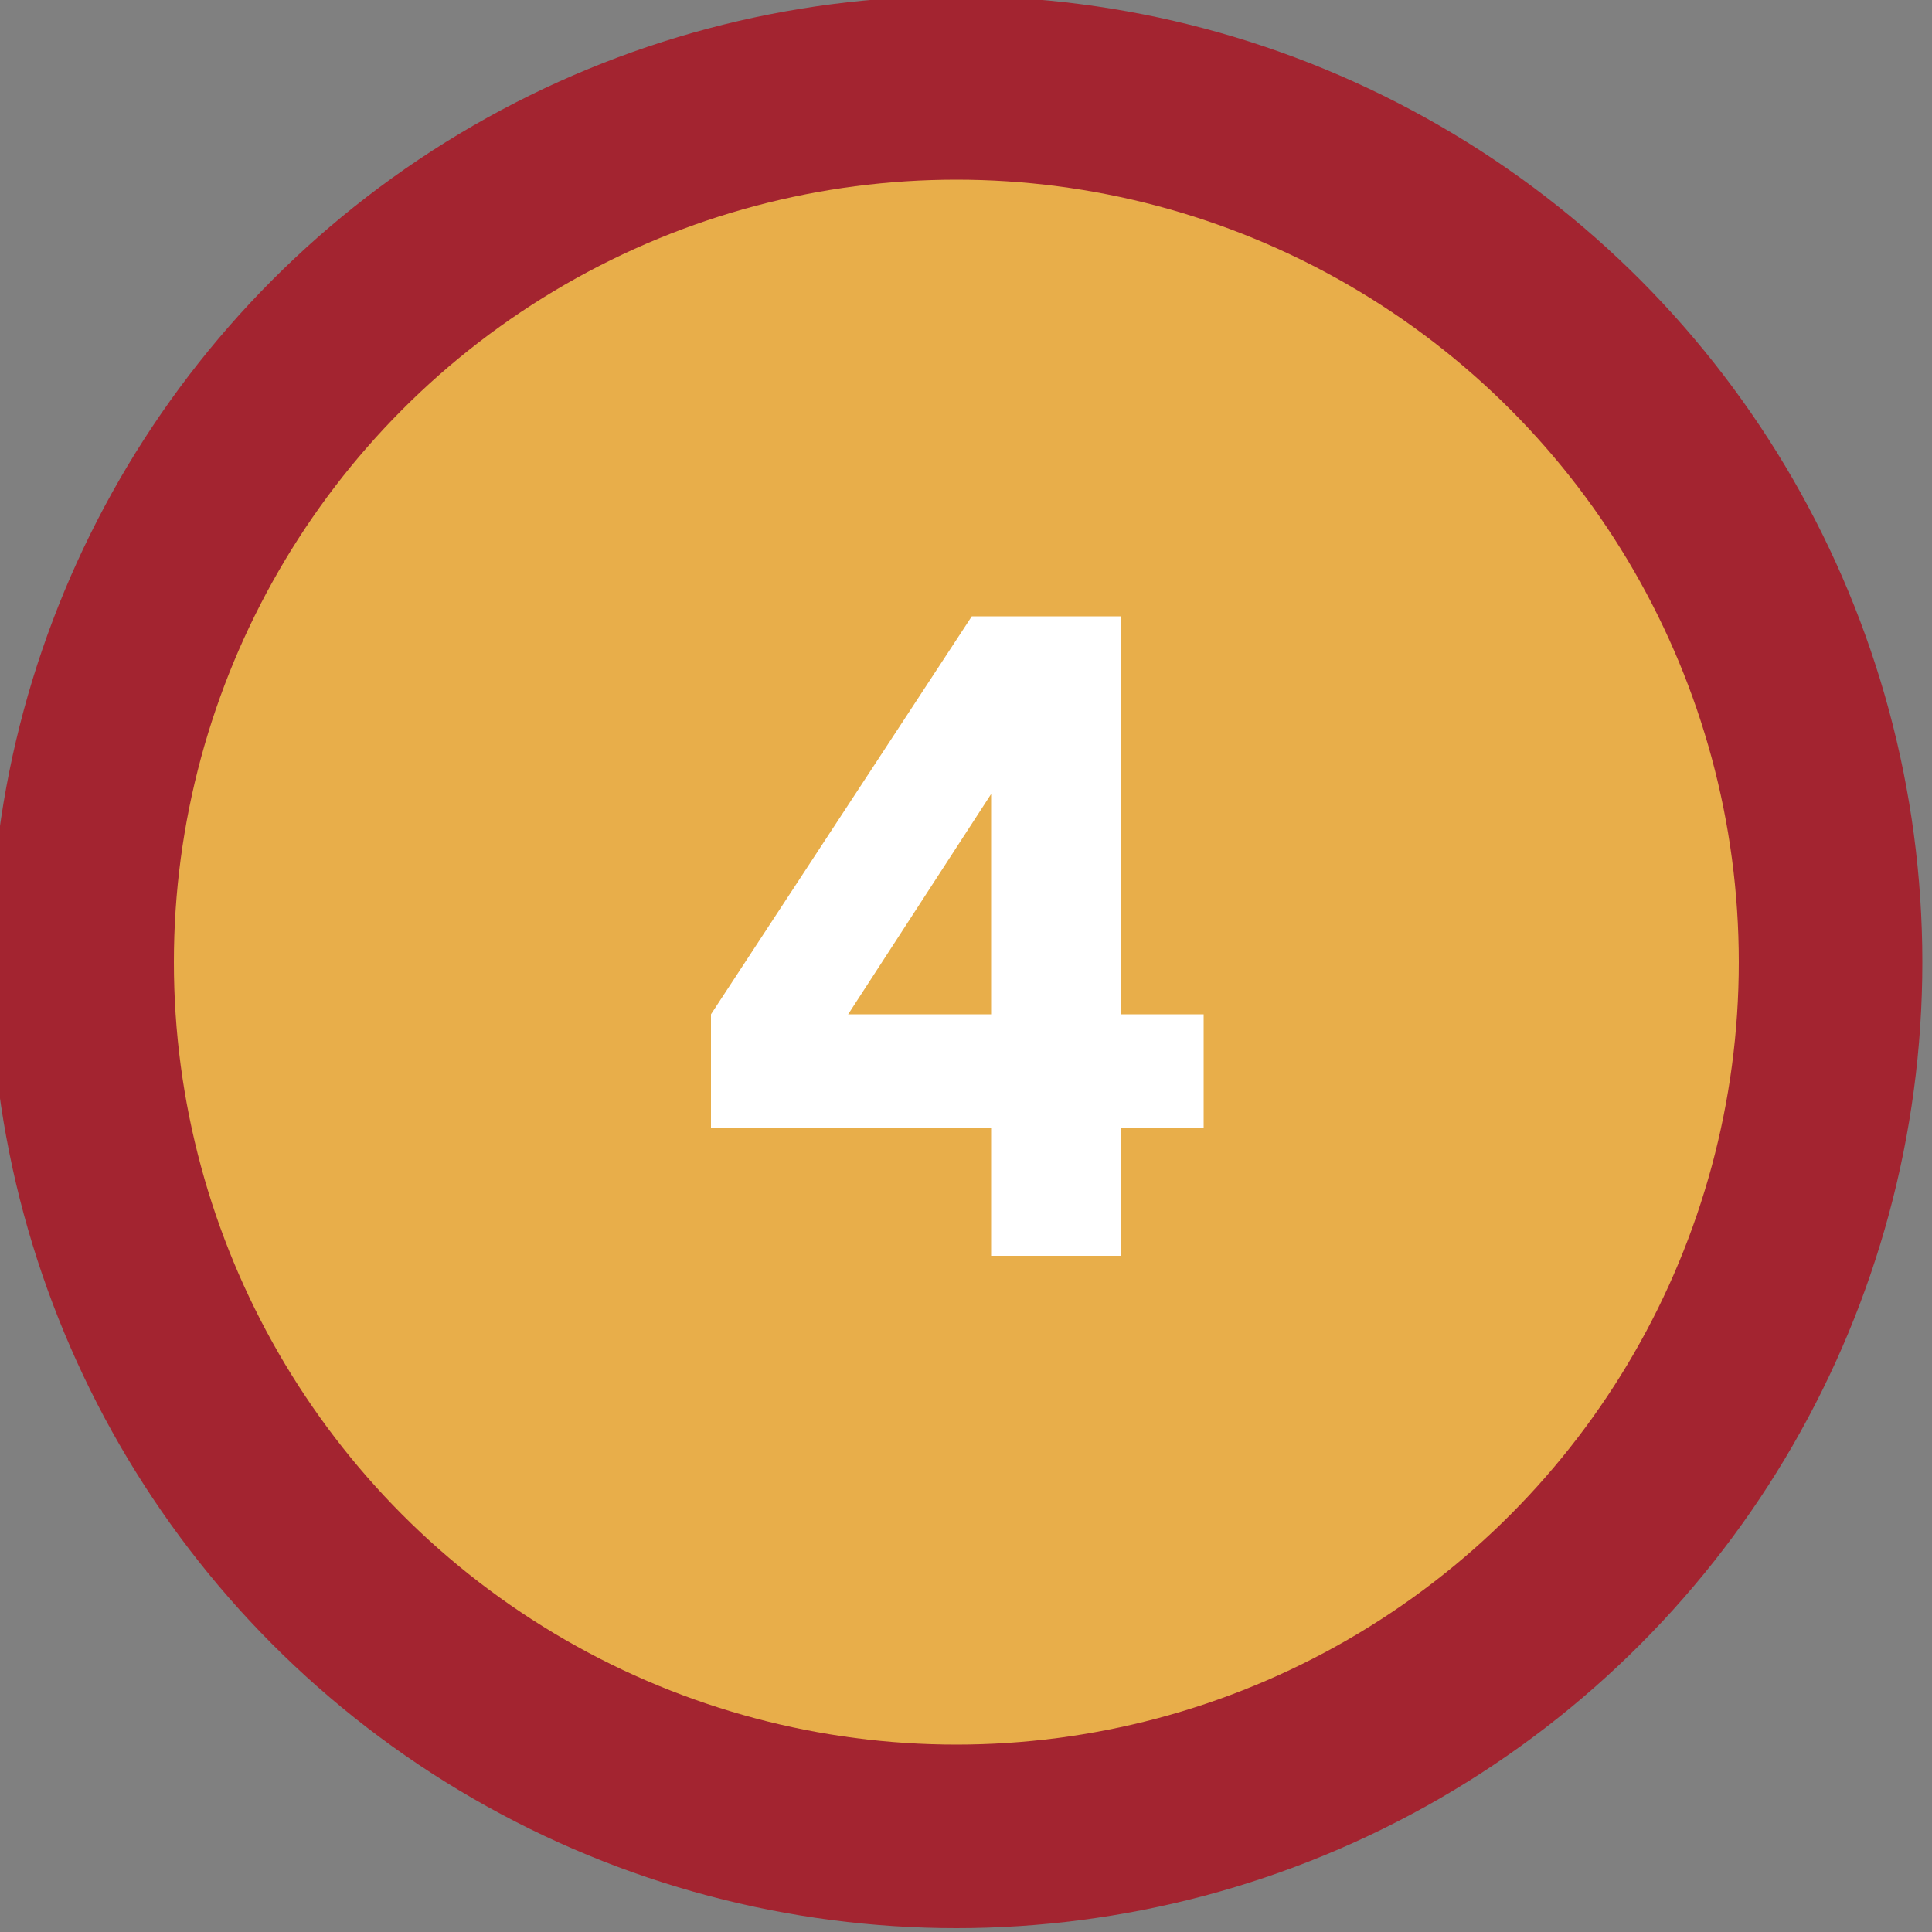
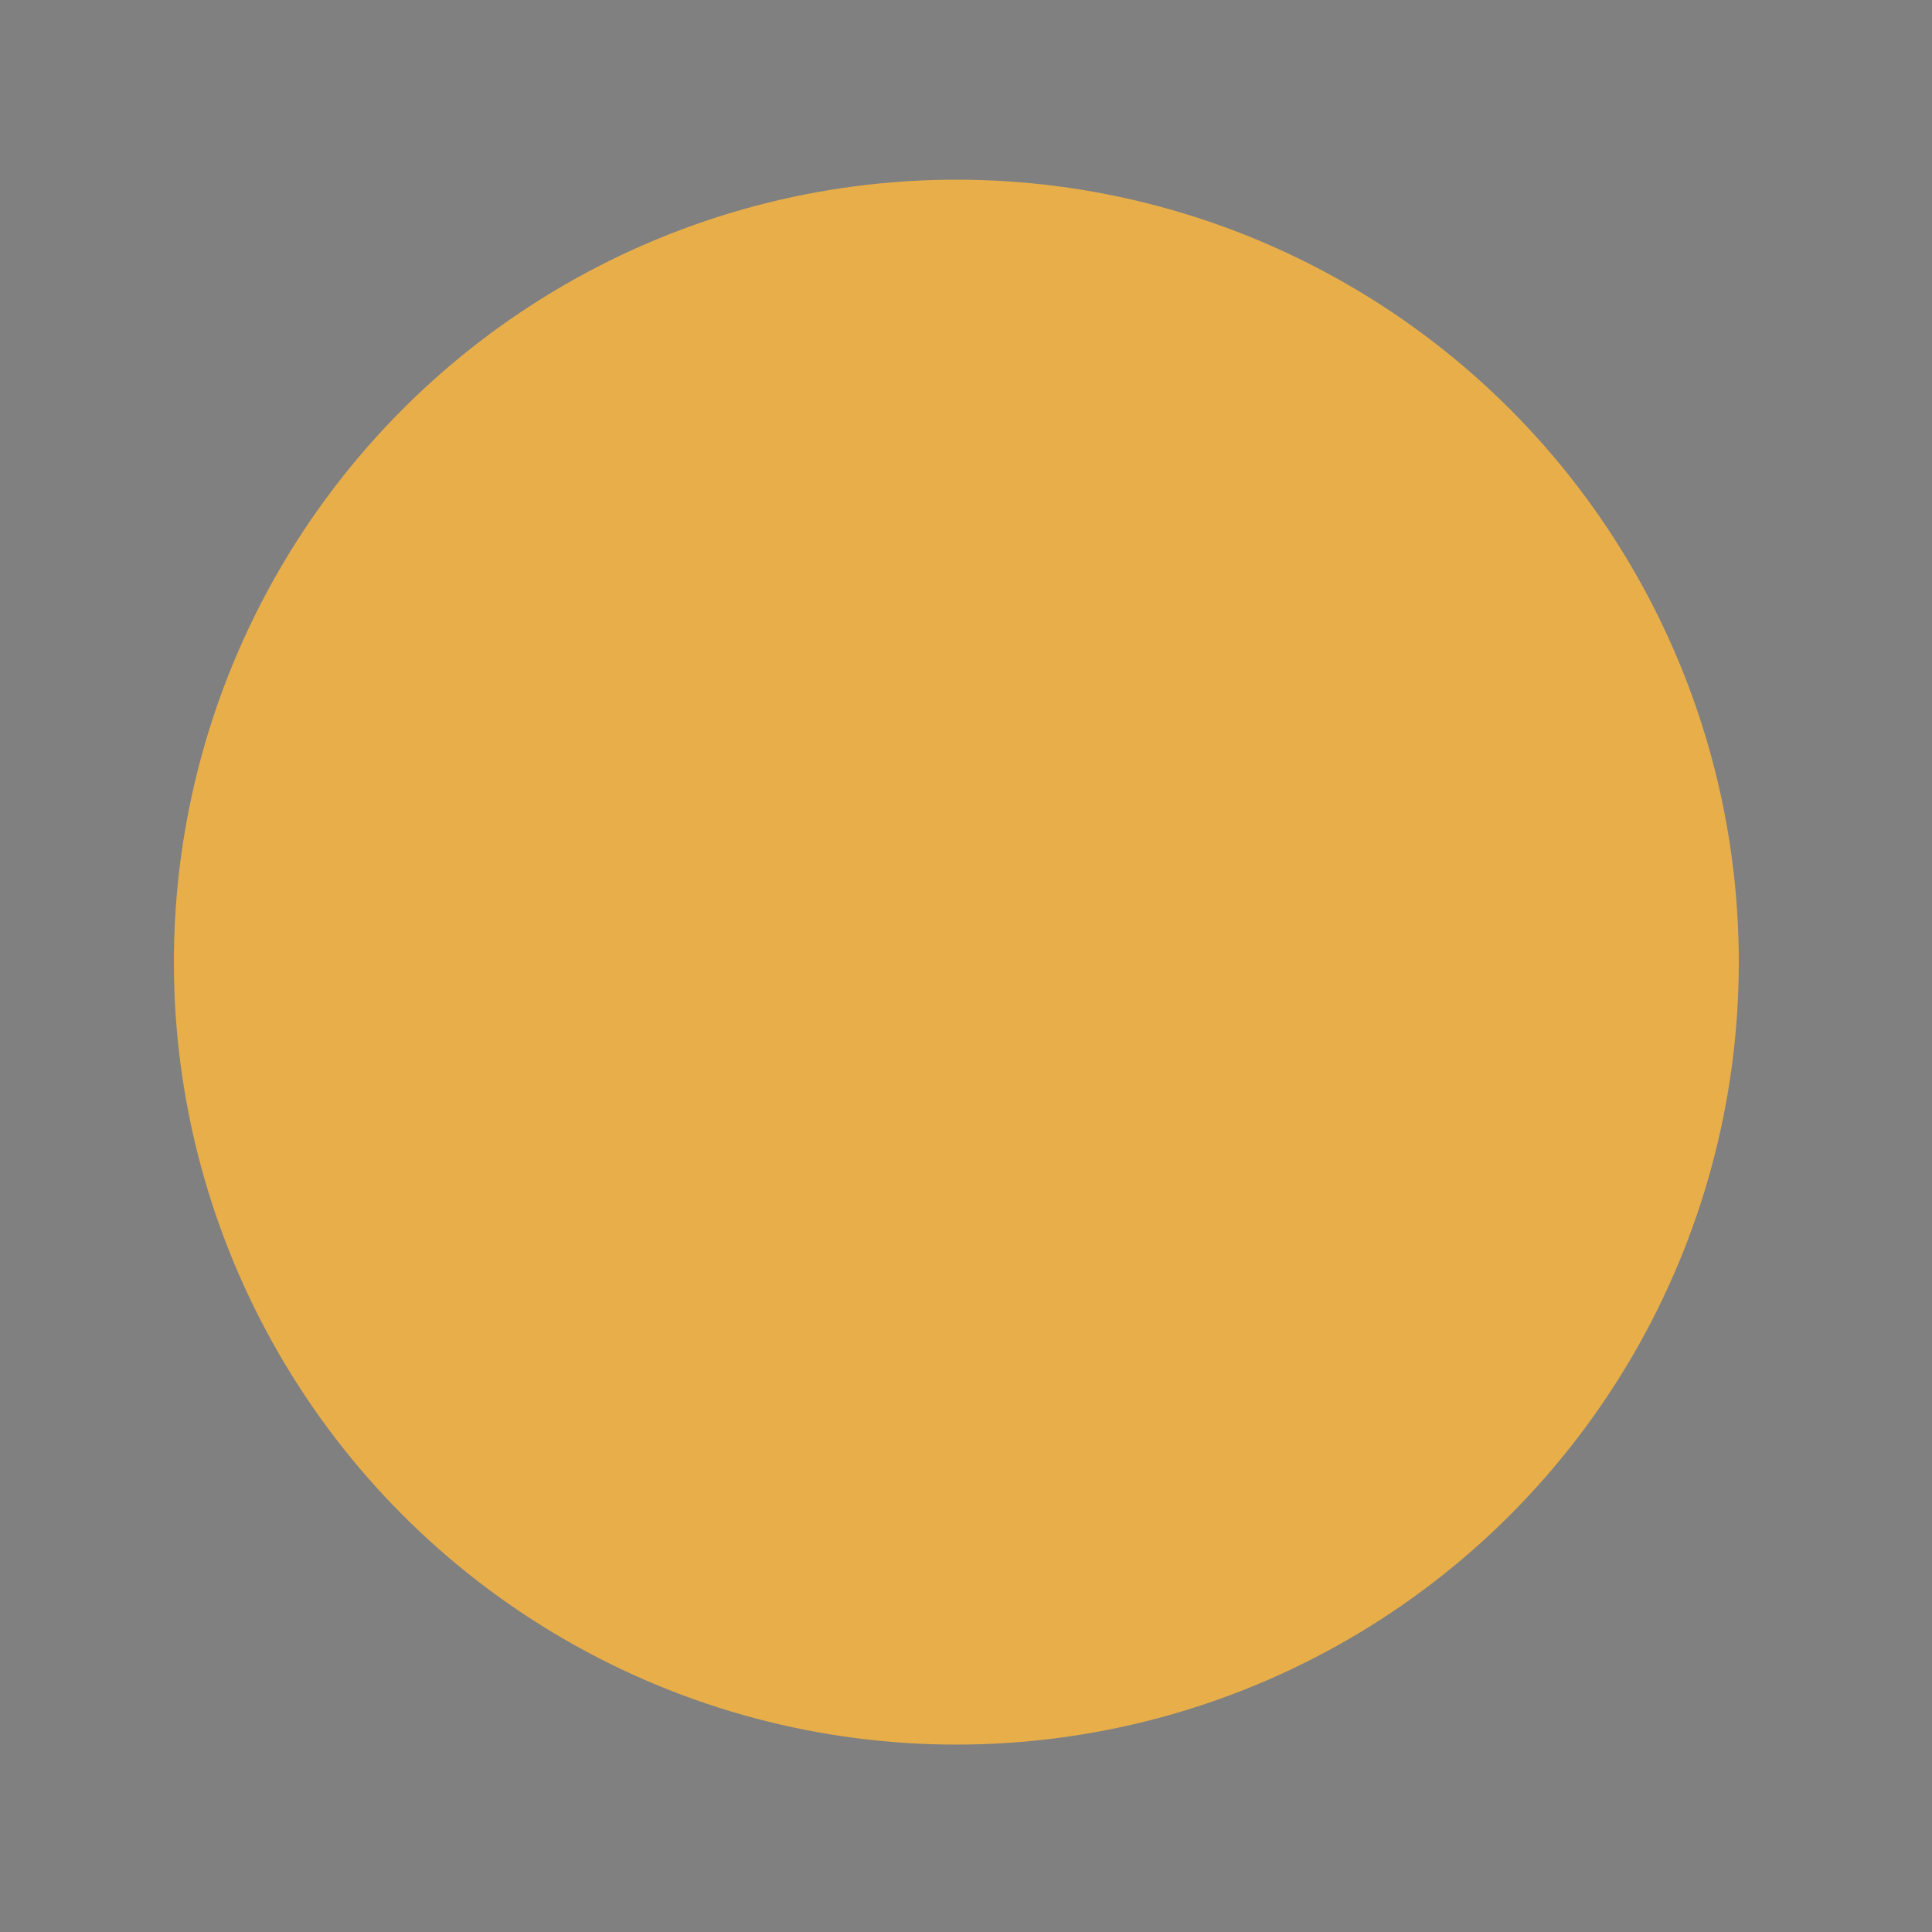
<svg xmlns="http://www.w3.org/2000/svg" version="1.1" id="Layer_1" x="0px" y="0px" viewBox="0 0 100 100" style="enable-background:new 0 0 100 100;" xml:space="preserve">
  <rect x="0" y="0" width="100" height="100" fill="#808080" stroke="none" />
  <style type="text/css">
	.st0{fill:#A32430;}
	.st1{fill:#E8AE4A;}
	.st2{fill:#FFFFFF;}
</style>
  <g>
-     <circle class="st0" cx="49.5" cy="49.8" r="50" />
    <circle class="st1" cx="49.5" cy="49.8" r="40.5" />
    <g>
-       <path class="st2" d="M51.3,58.4H36.8v-5.9l13.5-20.6H58v20.6h4.3v5.9H58V65h-6.7V58.4z M51.3,41.1L51.3,41.1l-7.4,11.4h7.4V41.1z" />
-     </g>
+       </g>
  </g>
  <g>
</g>
  <g>
</g>
  <g>
</g>
  <g>
</g>
  <g>
</g>
  <g>
</g>
  <g>
</g>
  <g>
</g>
  <g>
</g>
  <g>
</g>
  <g>
</g>
  <g>
</g>
  <g>
</g>
  <g>
</g>
  <g>
</g>
</svg>